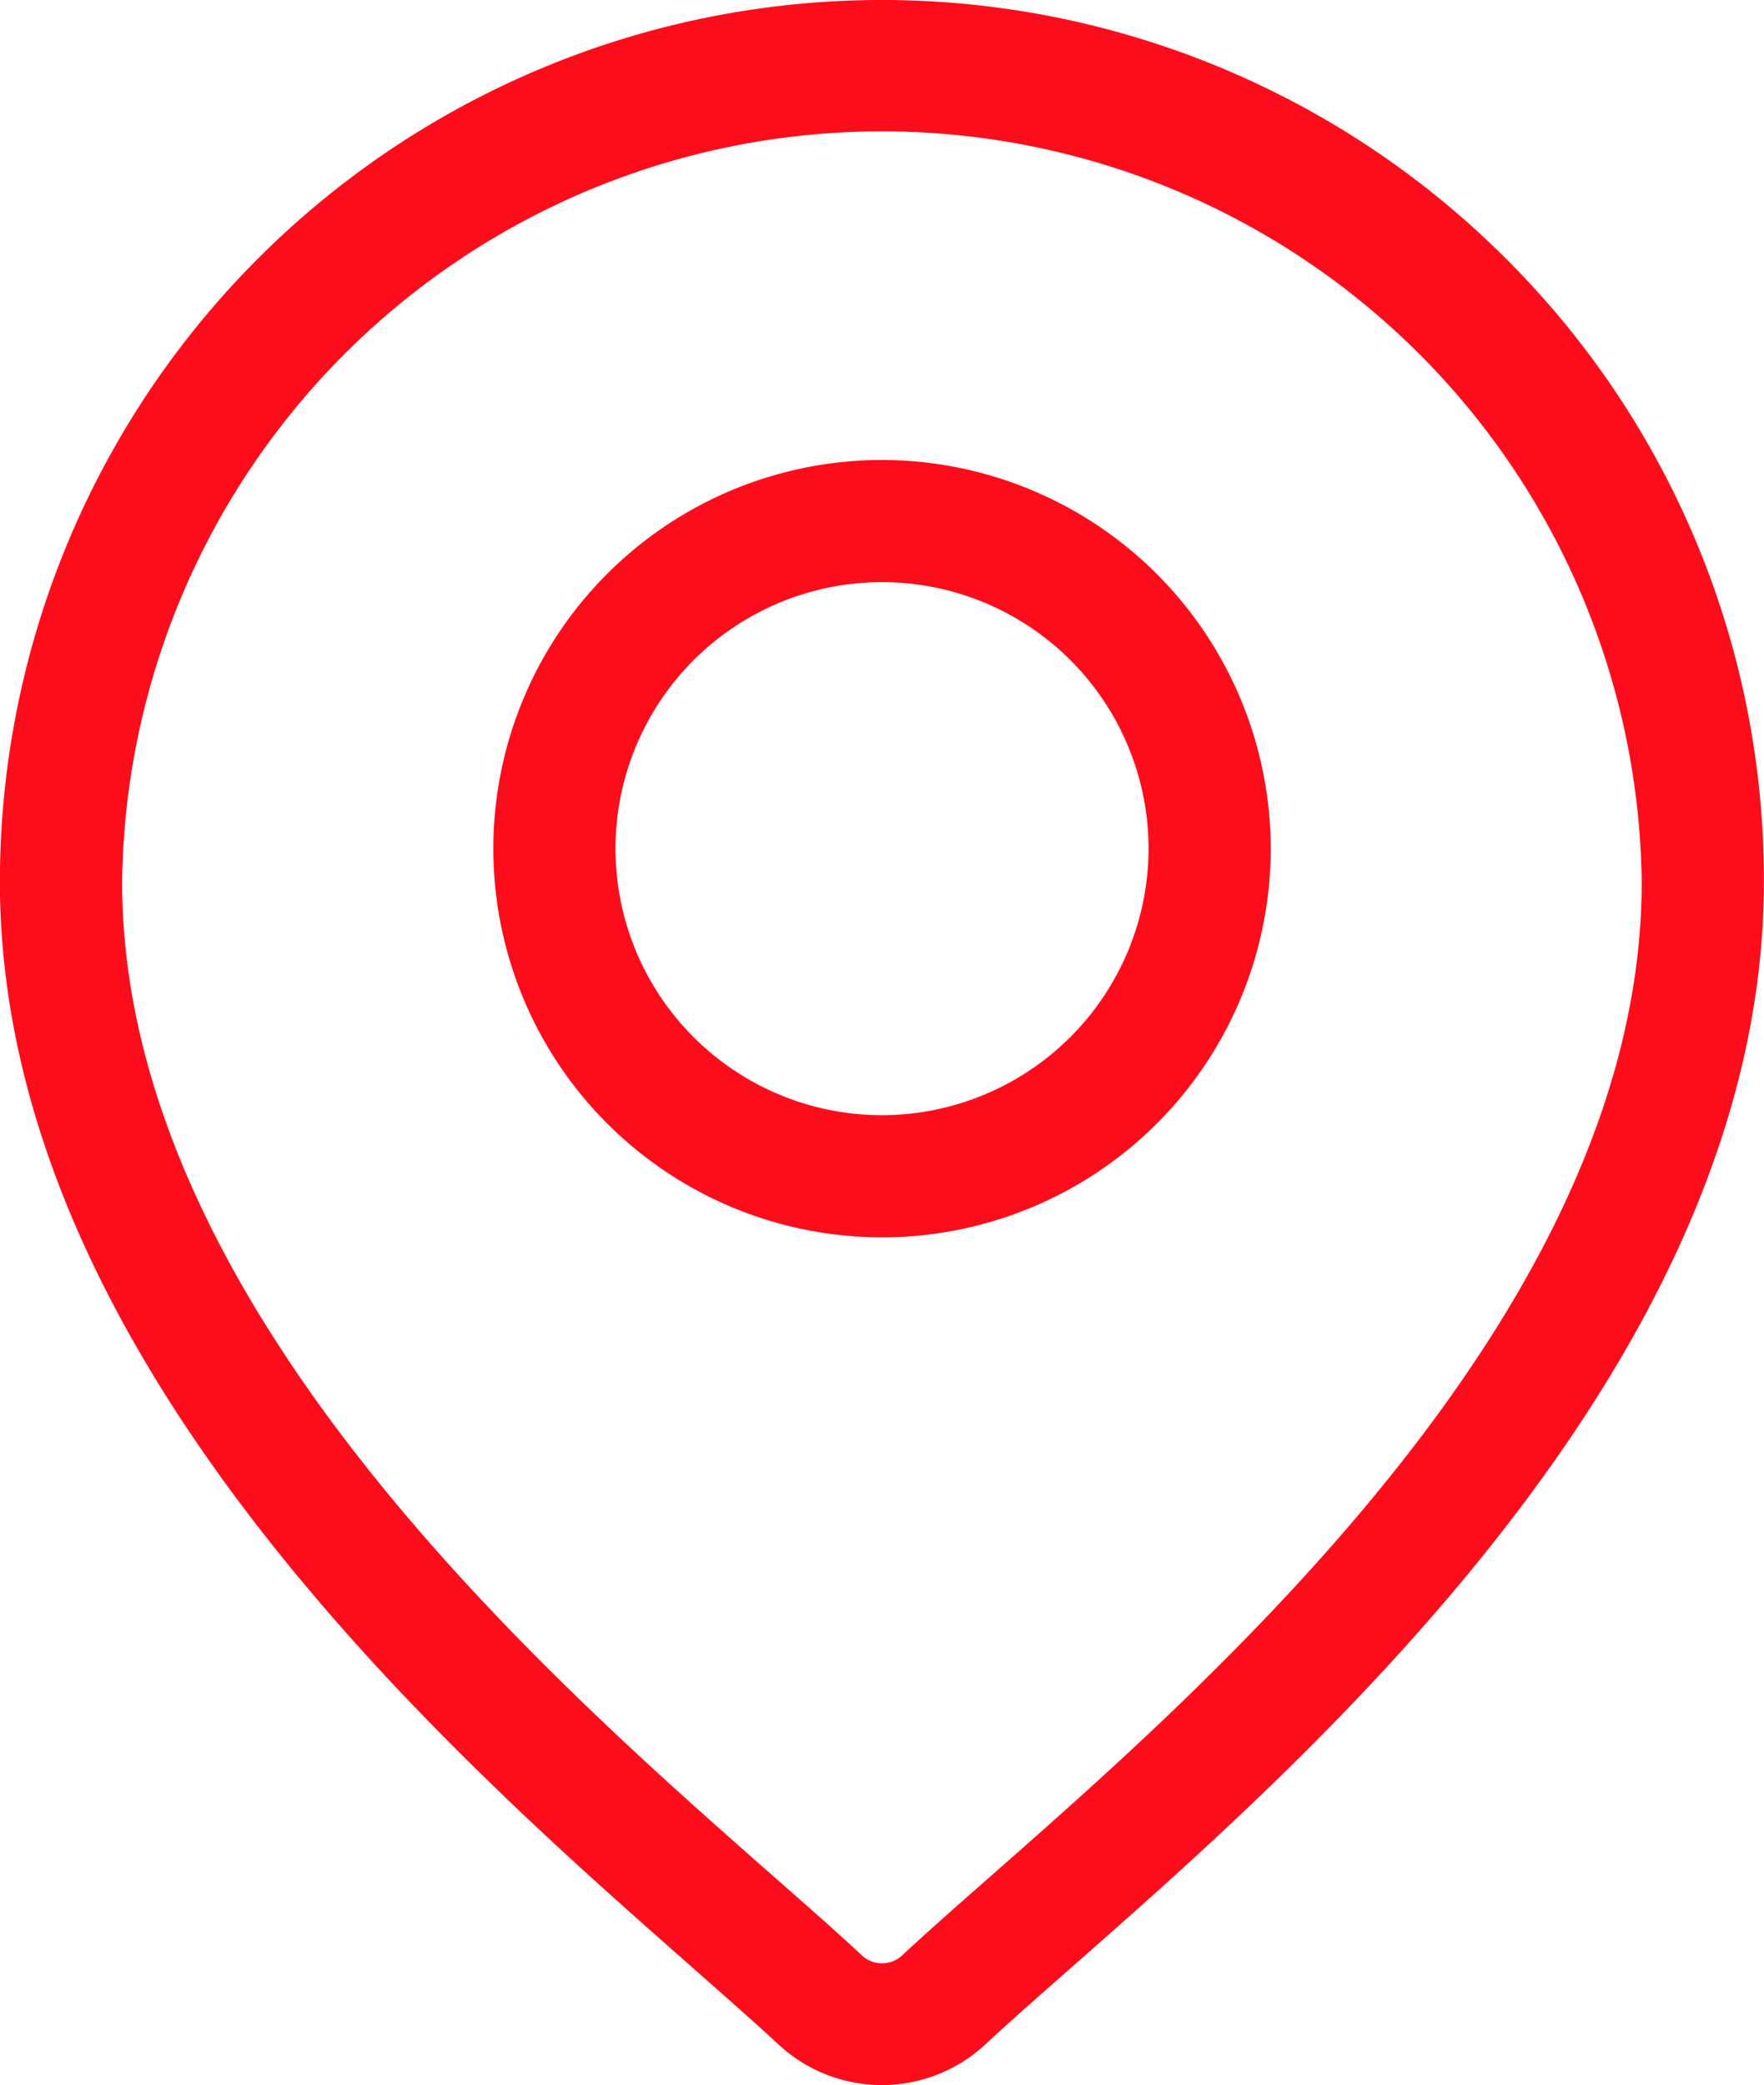
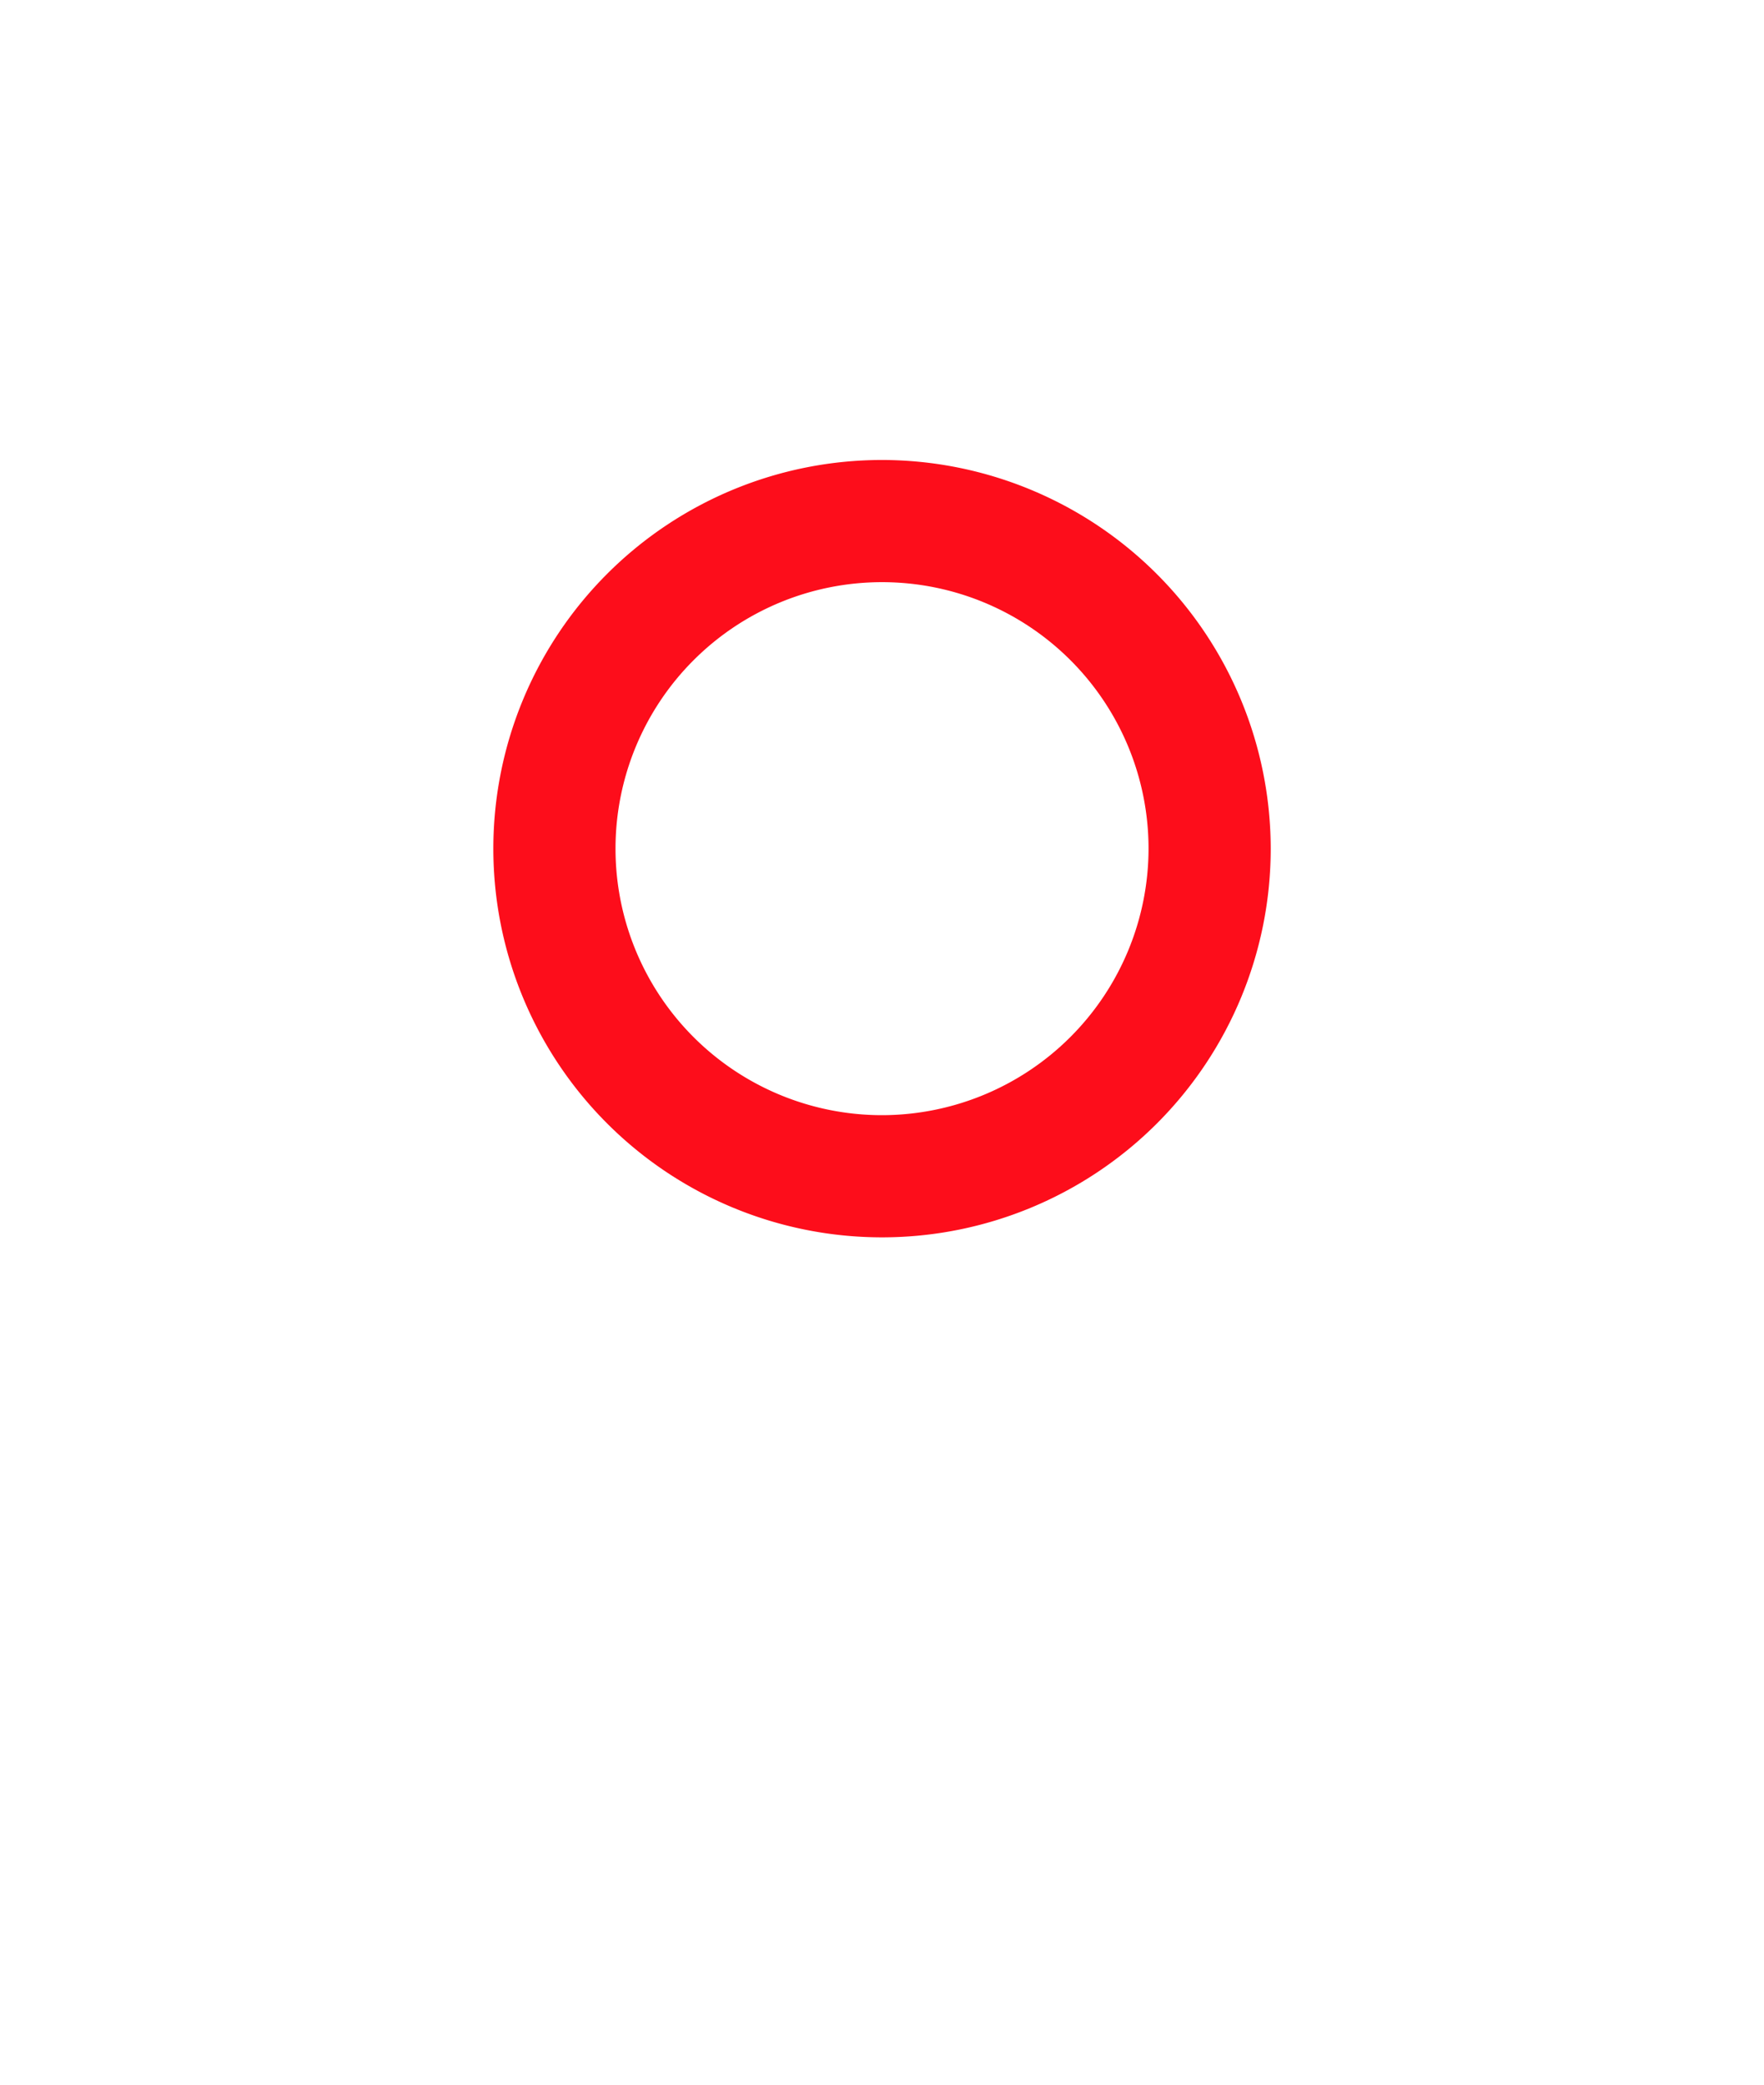
<svg xmlns="http://www.w3.org/2000/svg" width="31.691" height="37.465" viewBox="0 0 31.691 37.465">
  <g id="location" transform="translate(-39.451)">
    <g id="Group_1444" data-name="Group 1444" transform="translate(39.451)">
      <g id="Group_1443" data-name="Group 1443" transform="translate(0)">
-         <path id="Path_148" data-name="Path 148" d="M66.5,4.641a15.846,15.846,0,0,0-27.051,11.2c0,8.562,8.1,15.684,12.445,19.51.6.532,1.126.991,1.542,1.379a2.73,2.73,0,0,0,3.717,0c.416-.388.938-.848,1.542-1.379,4.349-3.826,12.445-10.948,12.445-19.51A15.743,15.743,0,0,0,66.5,4.641ZM57.248,33.708c-.618.543-1.151,1.013-1.591,1.423a.53.53,0,0,1-.721,0c-.44-.411-.973-.88-1.591-1.423-4.089-3.6-11.7-10.292-11.7-17.862a13.651,13.651,0,0,1,27.3,0C68.948,23.416,61.337,30.111,57.248,33.708Z" transform="translate(-39.451)" fill="#fd0d1b" />
-       </g>
+         </g>
    </g>
    <g id="Group_1446" data-name="Group 1446" transform="translate(48.314 8.264)">
      <g id="Group_1445" data-name="Group 1445" transform="translate(0)">
-         <path id="Path_149" data-name="Path 149" d="M167.553,112.938a6.983,6.983,0,1,0,6.983,6.983A6.991,6.991,0,0,0,167.553,112.938Zm0,11.771a4.788,4.788,0,1,1,4.788-4.788A4.794,4.794,0,0,1,167.553,124.709Z" transform="translate(-160.57 -112.938)" fill="#fd0d1b" />
+         <path id="Path_149" data-name="Path 149" d="M167.553,112.938a6.983,6.983,0,1,0,6.983,6.983A6.991,6.991,0,0,0,167.553,112.938Zm0,11.771a4.788,4.788,0,1,1,4.788-4.788A4.794,4.794,0,0,1,167.553,124.709" transform="translate(-160.57 -112.938)" fill="#fd0d1b" />
      </g>
    </g>
  </g>
</svg>